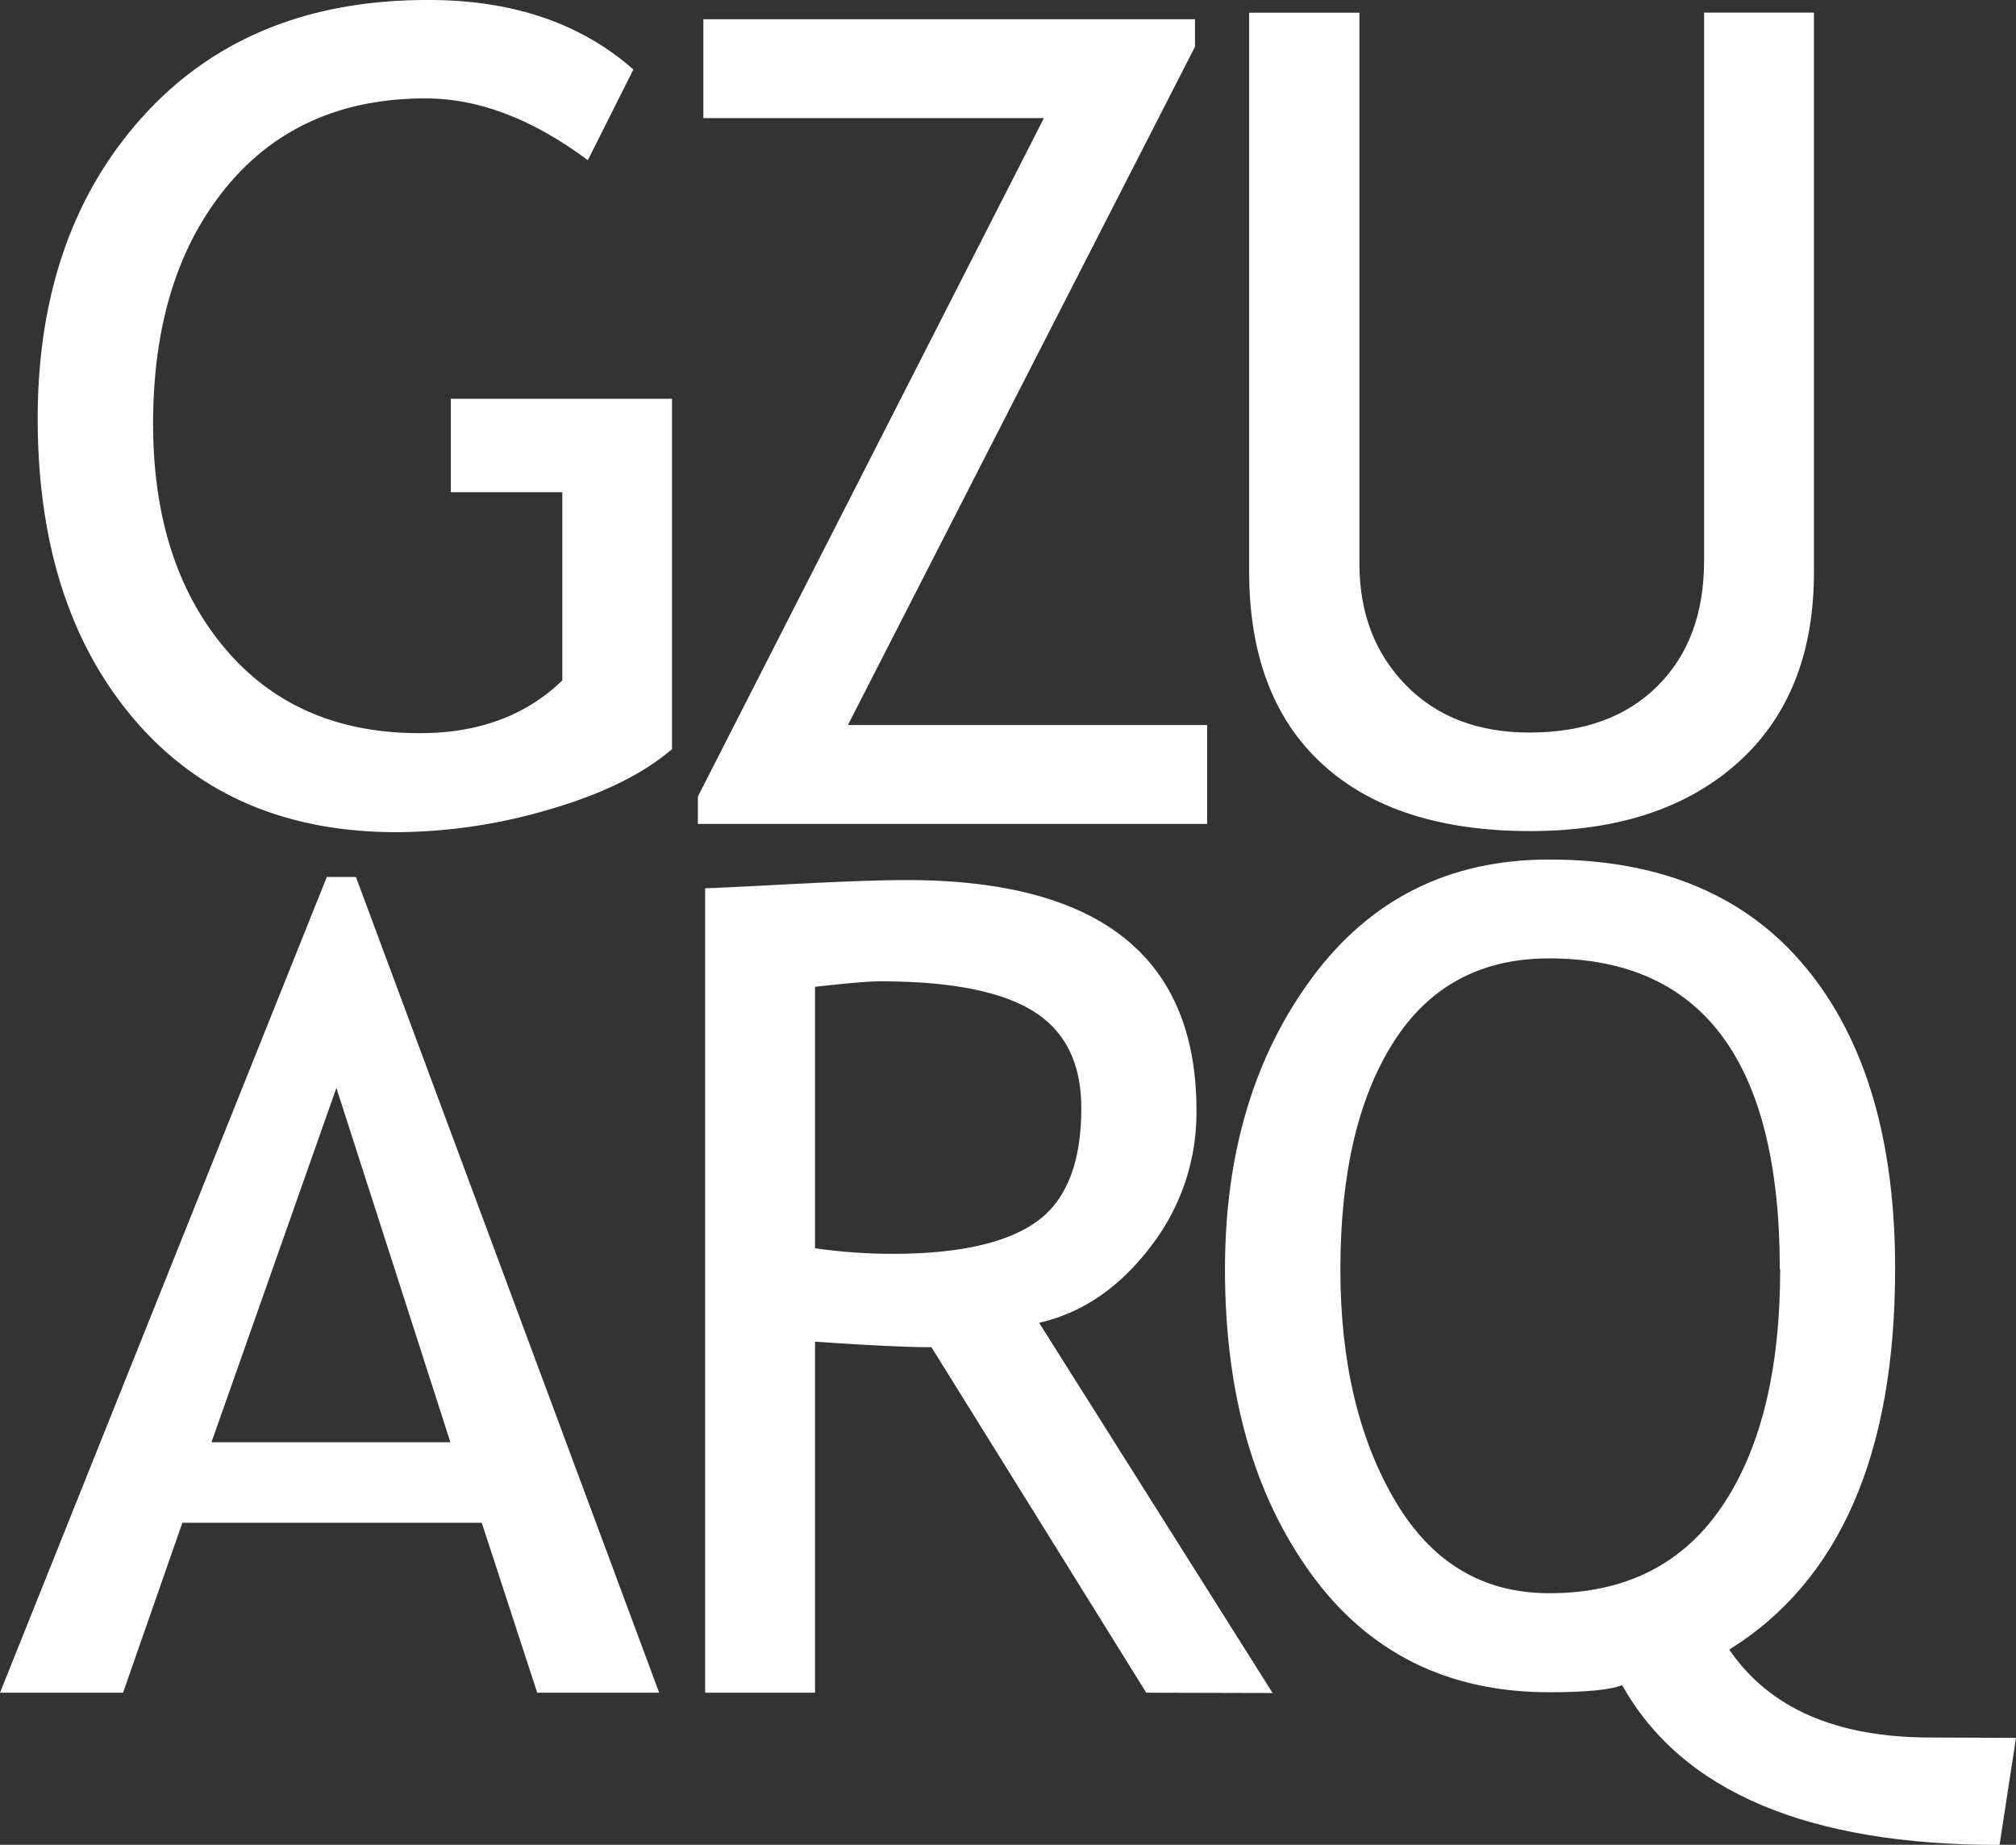
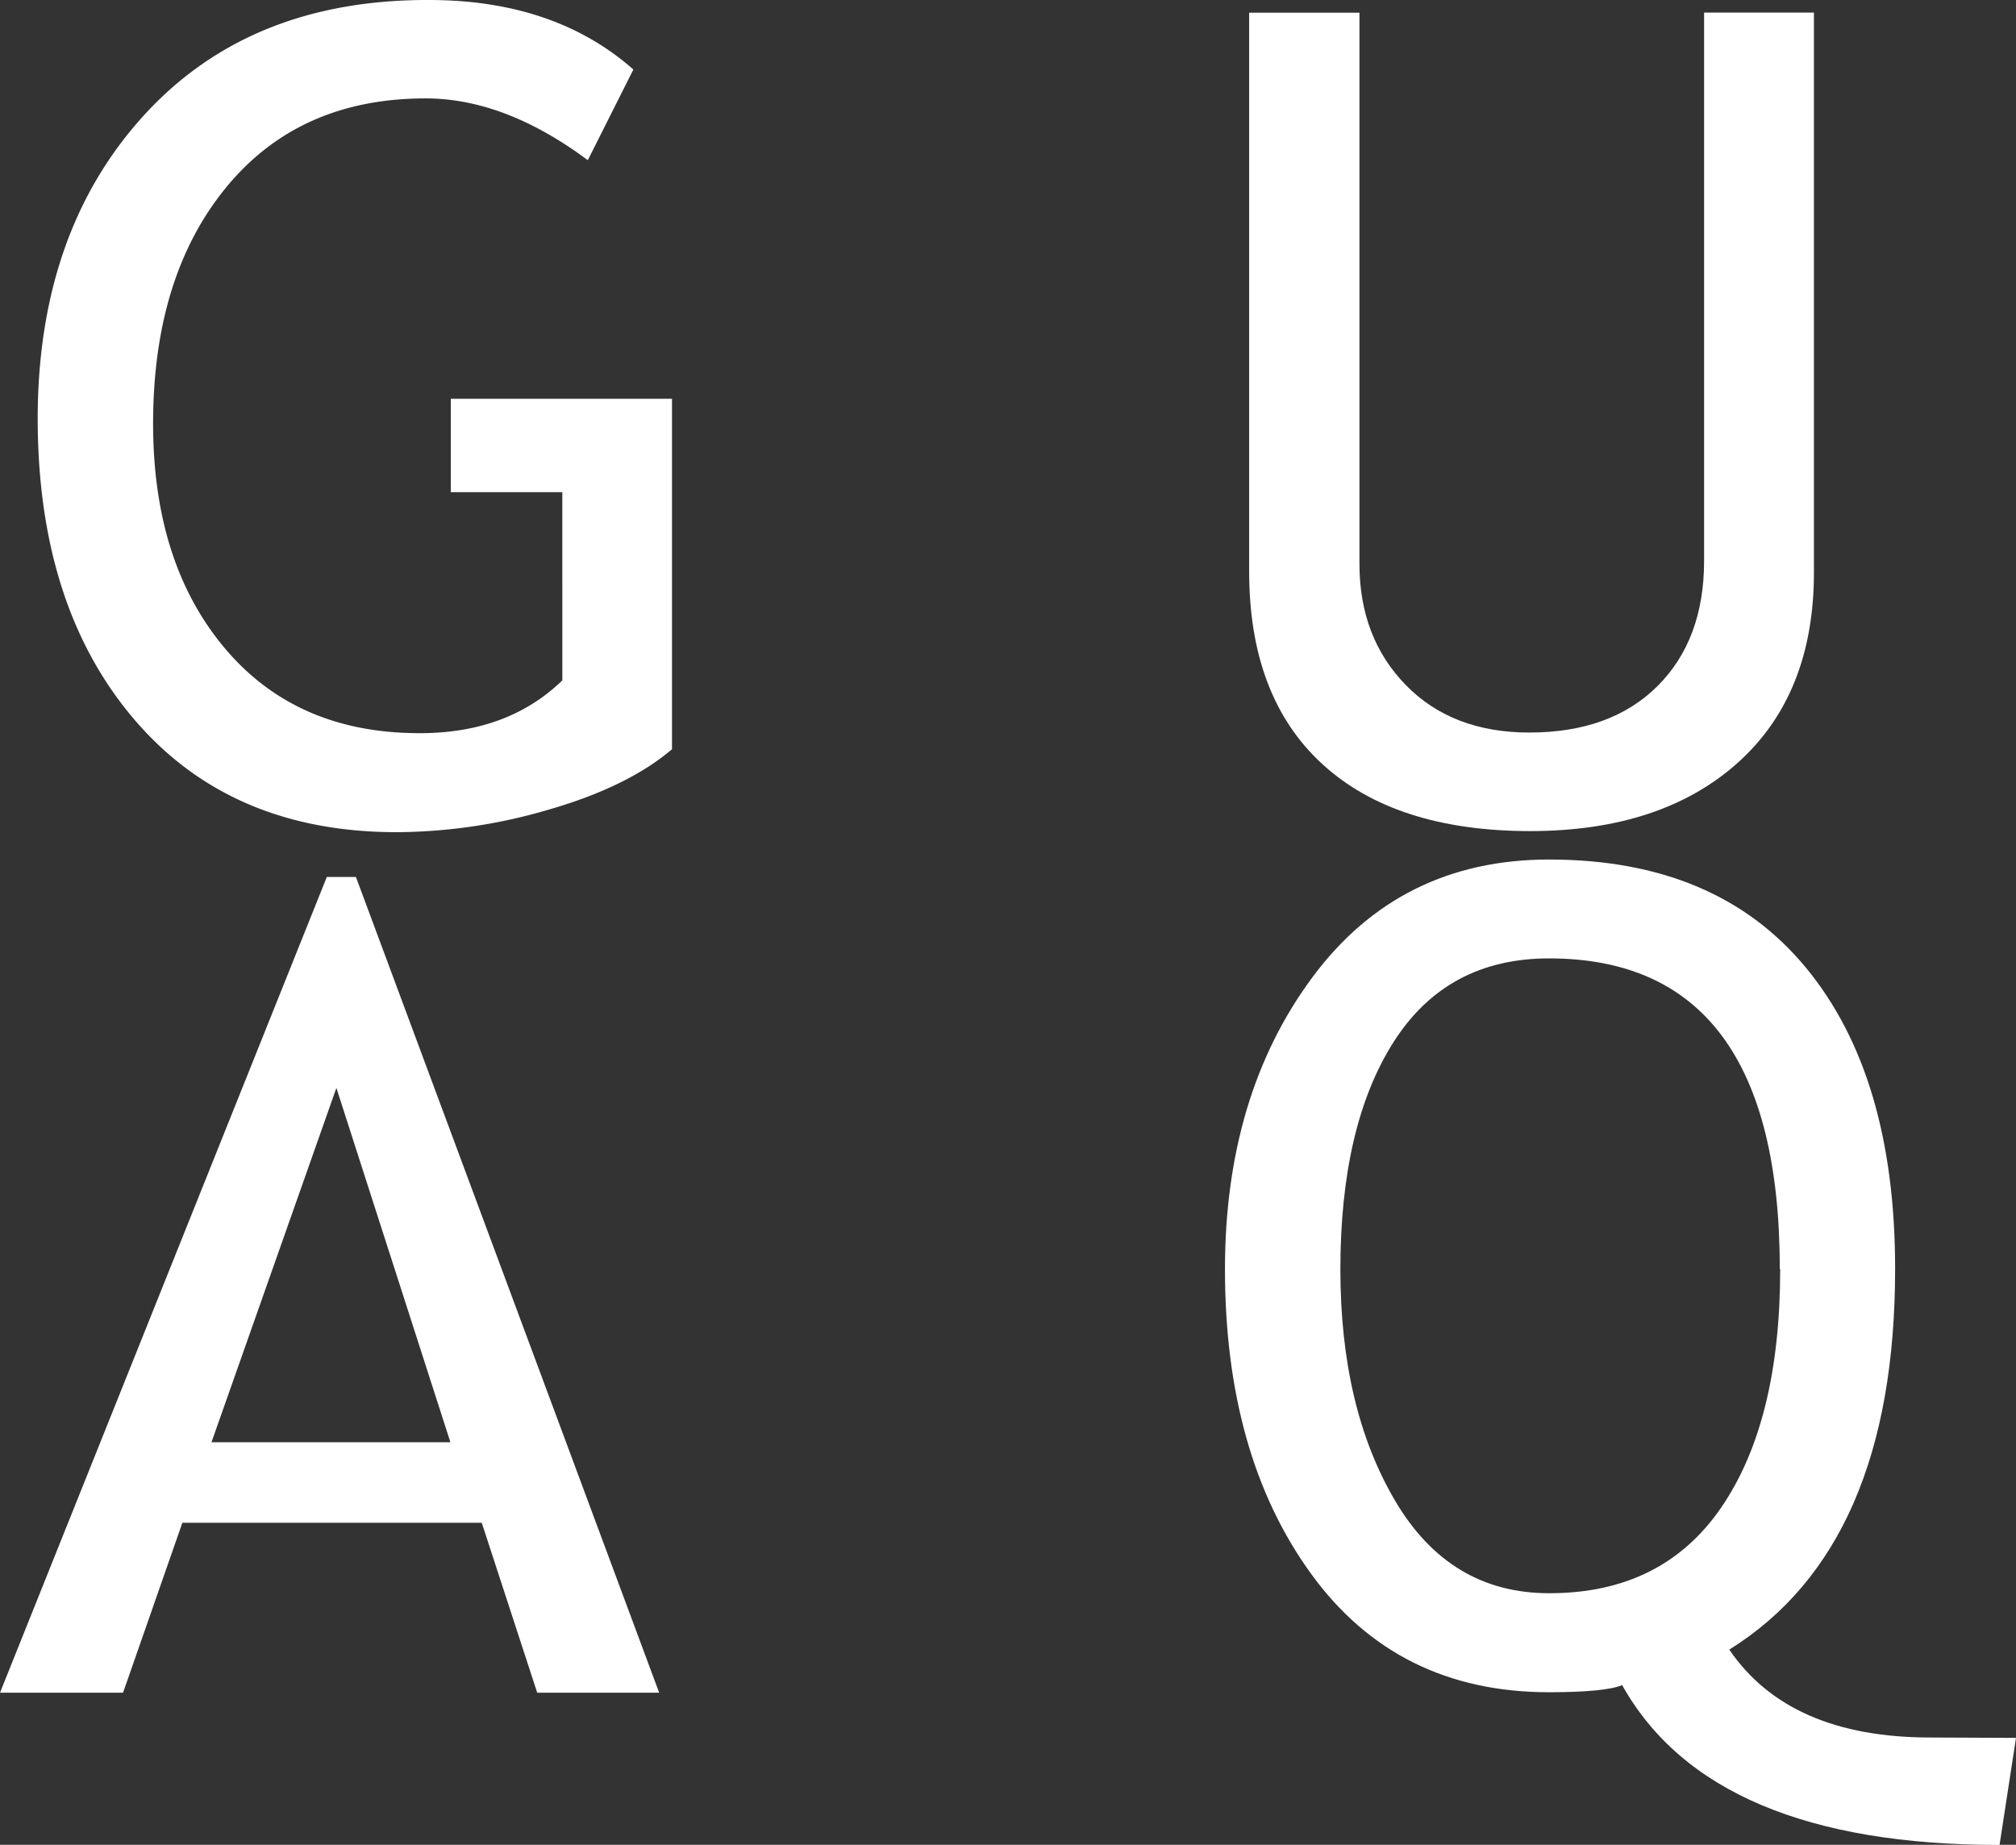
<svg xmlns="http://www.w3.org/2000/svg" viewBox="0 0 261 238.84">
  <rect x="0" y="0" width="261" height="238.84" fill="#333333" stroke="none" />
  <defs>
    <style>.cls-1{fill:#fff;}</style>
  </defs>
  <g id="Capa_2" data-name="Capa 2">
    <g id="Capa_1-2" data-name="Capa 1">
      <path class="cls-1" d="M55.52,0Q71.8,0,82,9l-5.9,11.74q-10.74-8-21-8-16.37,0-25.82,11.52T19.82,54.83q0,18.06,9.28,29.09t25.28,11q11.37,0,18.42-6.83V63.72H58.36V51.63H87V97q-5.68,4.84-15.86,7.79a70.69,70.69,0,0,1-19.77,2.95q-21.54,0-34-14.61T4.88,54.26Q4.88,30.08,18.57,15t37-15Z" />
      <path class="cls-1" d="M69.55,219.15l-7.18-22H23.61l-7.68,22H0L42.31,113.54h3.77L85.34,219.15Zm-26-78.3L27.38,186.72H58.31Z" />
-       <polygon class="cls-1" points="90.35 106.67 90.35 103.12 135.15 15.29 91.06 15.29 91.06 2.49 154.71 2.49 154.71 6.05 109.77 93.87 156.28 93.87 156.28 106.67 90.35 106.67" />
      <path class="cls-1" d="M161.72,1.64H176V73q0,9.54,6,15.69t16,6.15q10.53,0,16.57-6t6.05-16.21v-71h14.22V74.1q0,15.8-9.85,24.64t-26.85,8.86q-17.49,0-26.95-8.68T161.72,74Z" />
-       <path class="cls-1" d="M148.4,219.15l-27.81-44.73q-4.75,0-15.07-.72v45.45H91.29V115c.53,0,4.21-.17,11.06-.53s11.84-.53,15-.53q37.56,0,37.55,29.86a28.26,28.26,0,0,1-6,17.68q-6,7.86-14.37,9.78l30.23,47.93Zm-34.49-92.1q-2.13,0-8.39.71v33.85a71.4,71.4,0,0,0,10,.72q12.81,0,18.64-4.13t5.83-14.72q0-8.74-6.26-12.59t-19.77-3.84Z" />
      <path class="cls-1" d="M261,225l-2.13,13.86q-37.27,0-48.86-20.69-2.2.91-9.46.92-19.7,0-30.83-15.36t-11.13-39.4q0-22.53,11.31-37.79t30.65-15.26q21.69,0,33.25,14t11.55,39q0,35.92-21.47,49.29,7.74,11.37,26,11.38Zm-30.58-60.67q0-40.25-29.87-40.25-13.23,0-20.12,10.81t-6.9,29.44q0,17.92,7.07,29.94t20,12q14.65,0,22.26-11.13t7.61-30.83Z" />
    </g>
  </g>
</svg>